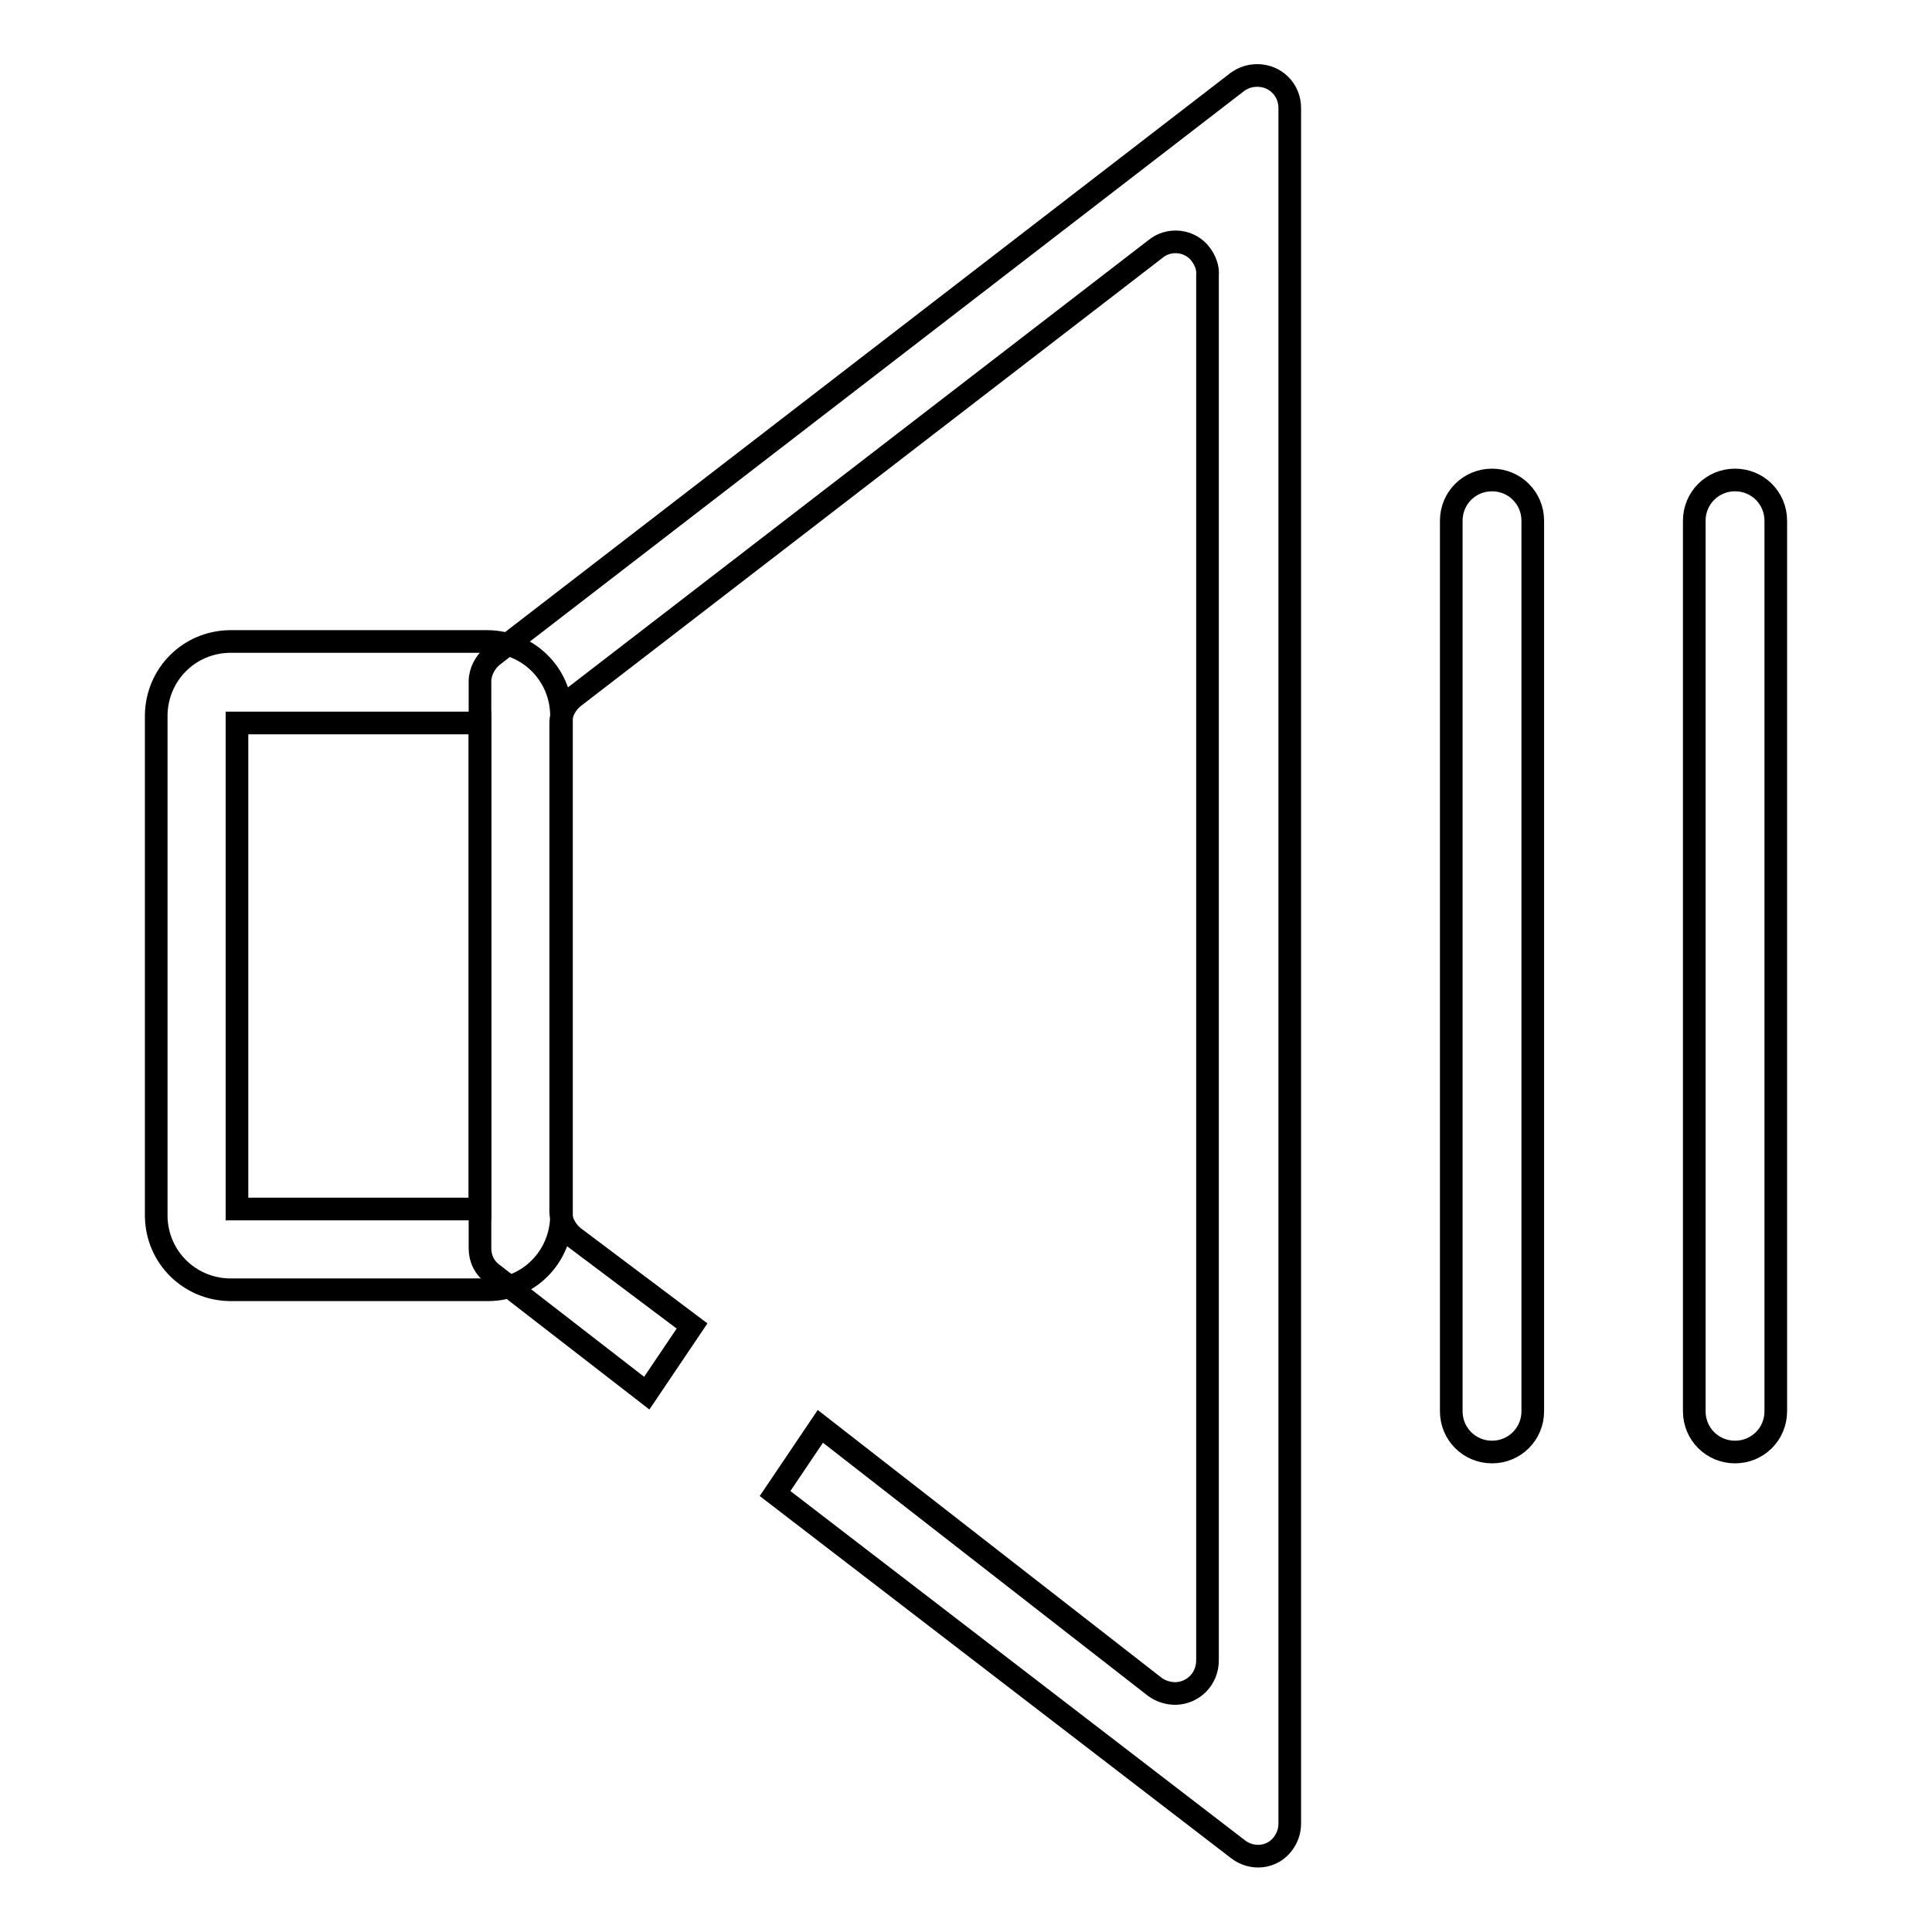
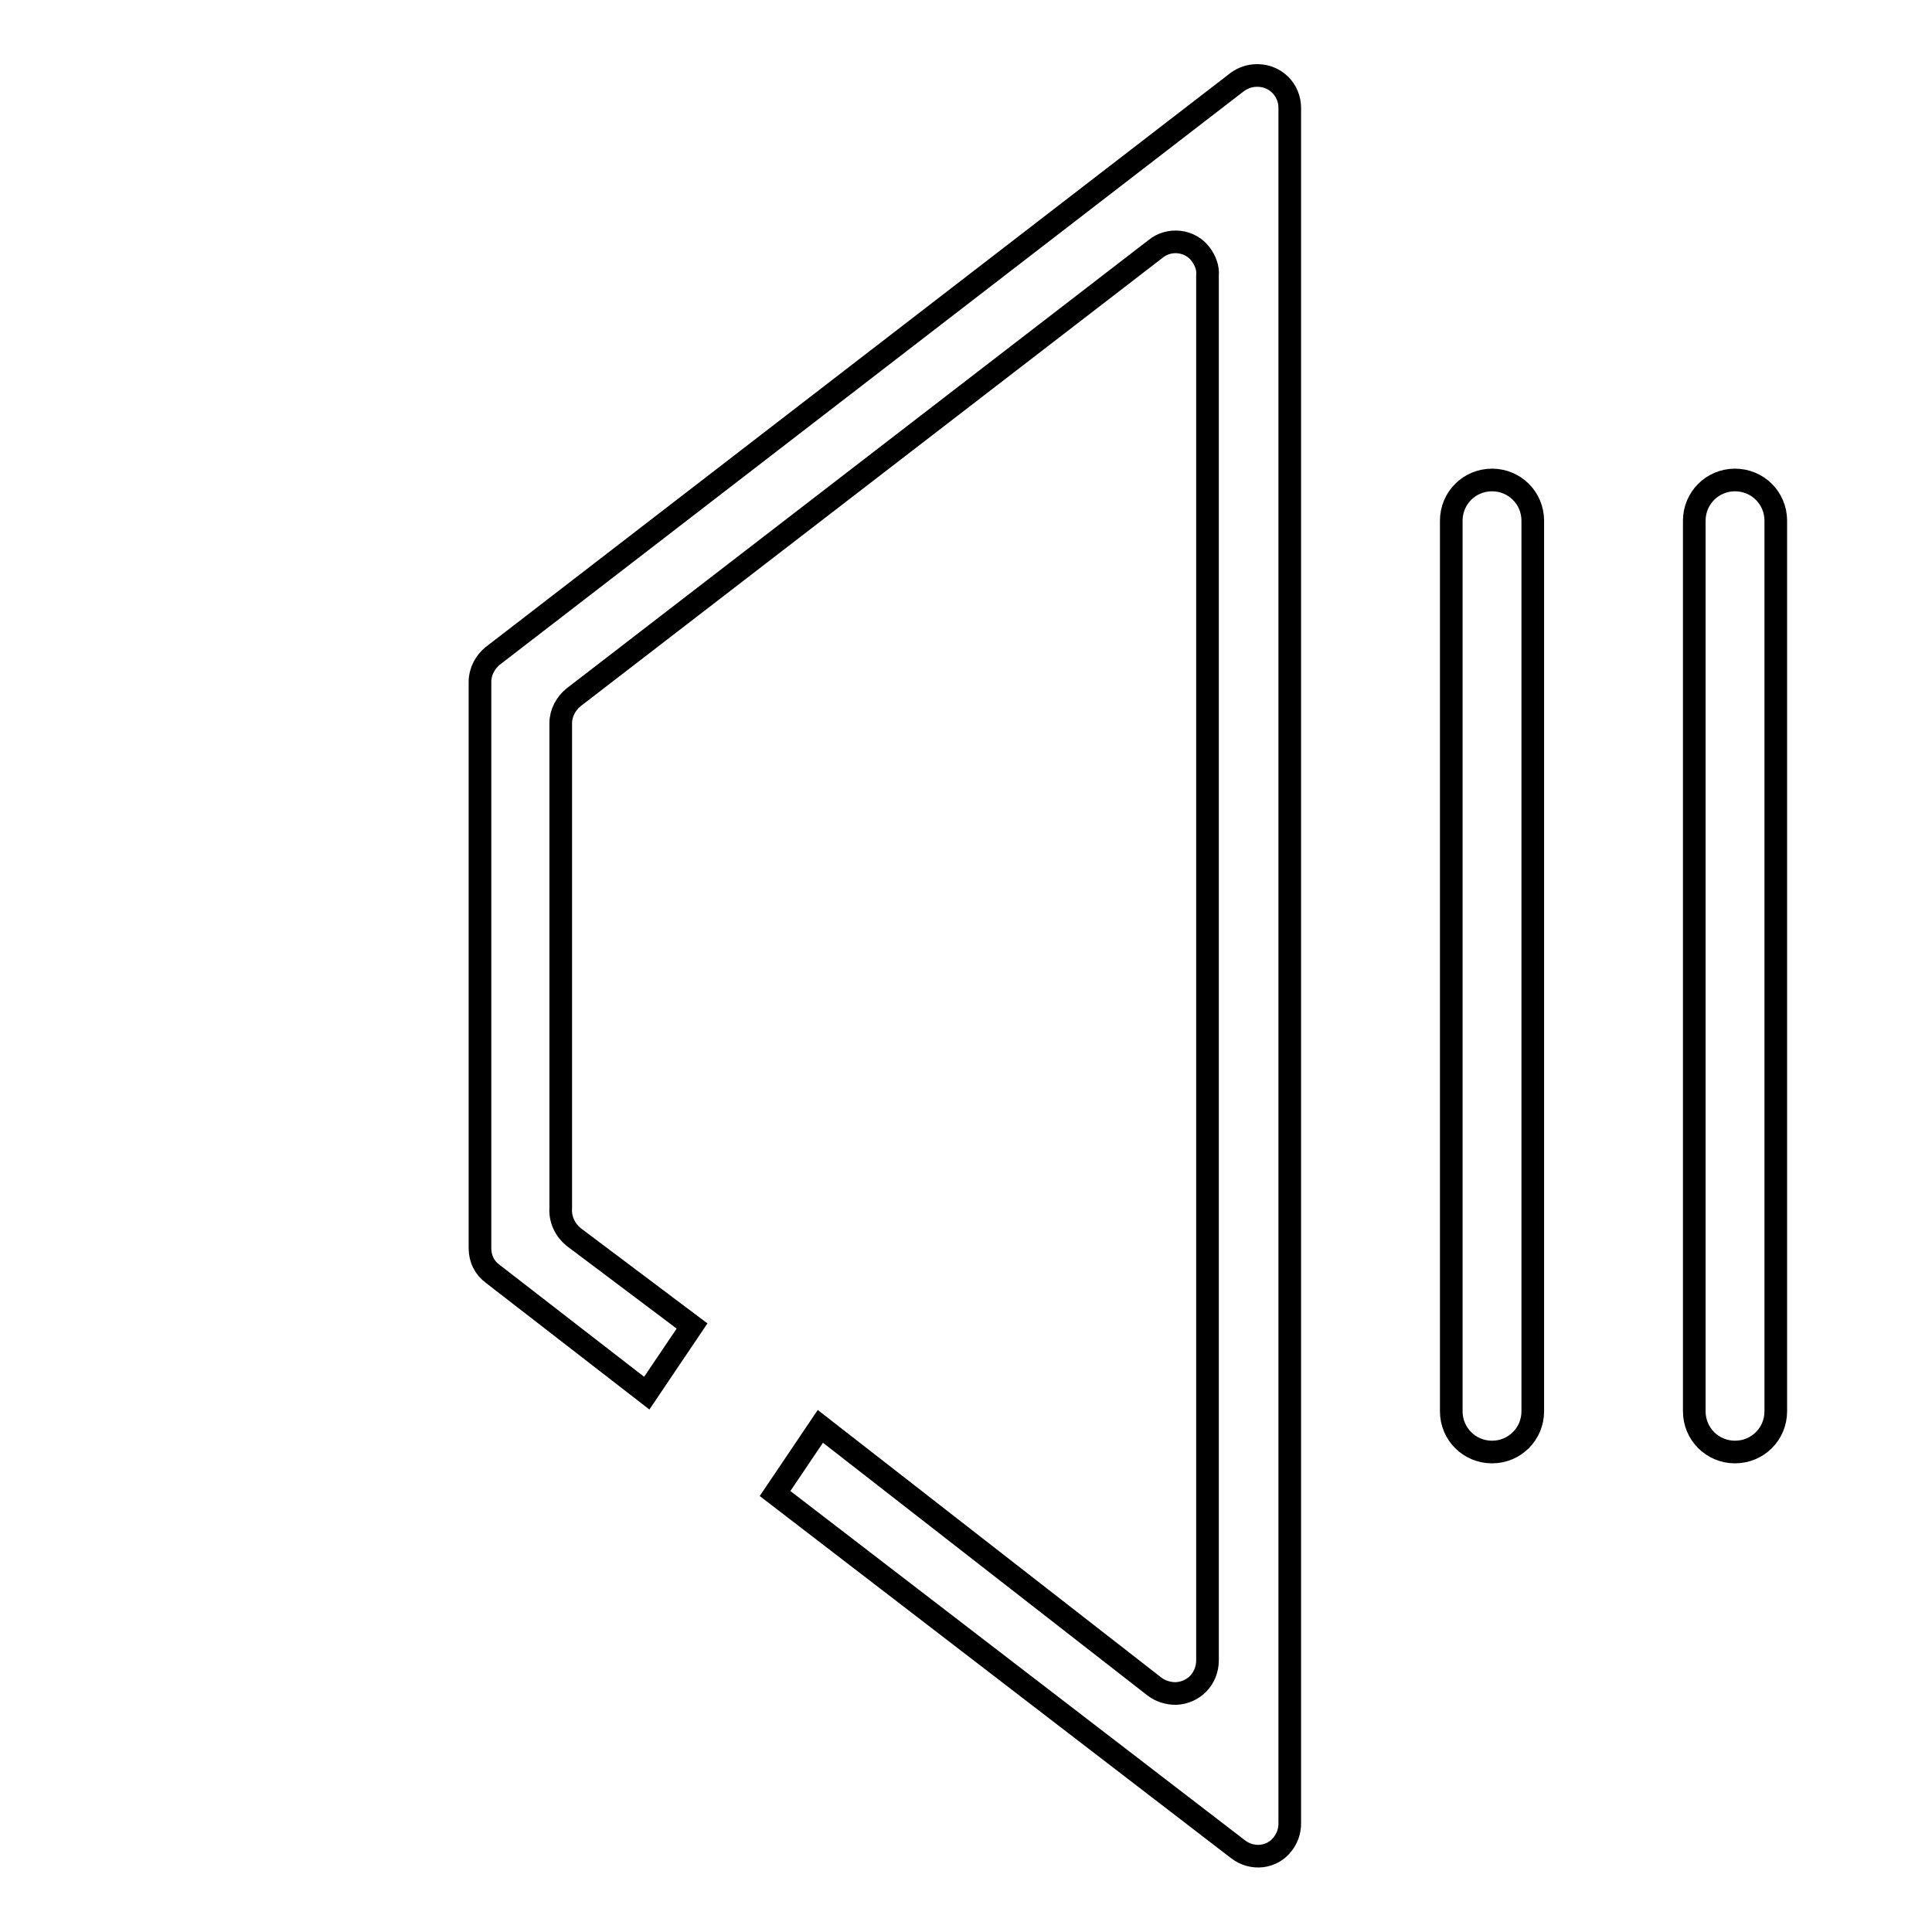
<svg xmlns="http://www.w3.org/2000/svg" version="1.1" x="0px" y="0px" viewBox="0 0 256 256" enable-background="new 0 0 256 256" xml:space="preserve">
  <g>
-     <path stroke-width="3" fill-opacity="0" stroke="#000000" d="M64.7,170.9H30.4c-5.3-0.1-9.6-4.3-9.7-9.7V94.7c0.1-5.3,4.3-9.6,9.7-9.7h34.3c5.3,0.1,9.6,4.3,9.7,9.7 v66.5C74.3,166.6,70,170.9,64.7,170.9z M31.4,160.2h32.2V95.8H31.4V160.2z" />
    <path stroke-width="3" fill-opacity="0" stroke="#000000" d="M63.6,90.3v75.1c0,1.4,0.6,2.6,1.7,3.4l20.4,15.8l6-8.9l-15.7-11.8c-1.1-0.9-1.8-2.3-1.7-3.8V95.8 c0-1.3,0.7-2.6,1.7-3.4l77.1-59.4c1.8-1.5,4.6-1.2,6,0.7c0.6,0.8,1,1.8,0.9,2.8V220c0,2.4-1.8,4.3-4.2,4.4c-1,0-2-0.3-2.8-0.9 L108.7,189l-6,8.9l61.3,47.1c1.9,1.5,4.6,1.2,6-0.7c0.6-0.8,0.9-1.7,0.9-2.7V14.3c0-2.4-1.9-4.3-4.3-4.3c-1,0-1.9,0.3-2.7,0.9 l-98.6,76C64.3,87.7,63.6,89,63.6,90.3z M197.7,192.4c-3,0-5.4-2.4-5.4-5.4V69c0-3,2.4-5.4,5.4-5.4s5.4,2.4,5.4,5.4v118 C203.1,190,200.7,192.4,197.7,192.4L197.7,192.4z M229.9,192.4c-3,0-5.4-2.4-5.4-5.4V69c0-3,2.4-5.4,5.4-5.4c3,0,5.4,2.4,5.4,5.4 v118C235.3,190,232.9,192.4,229.9,192.4L229.9,192.4z" />
  </g>
</svg>